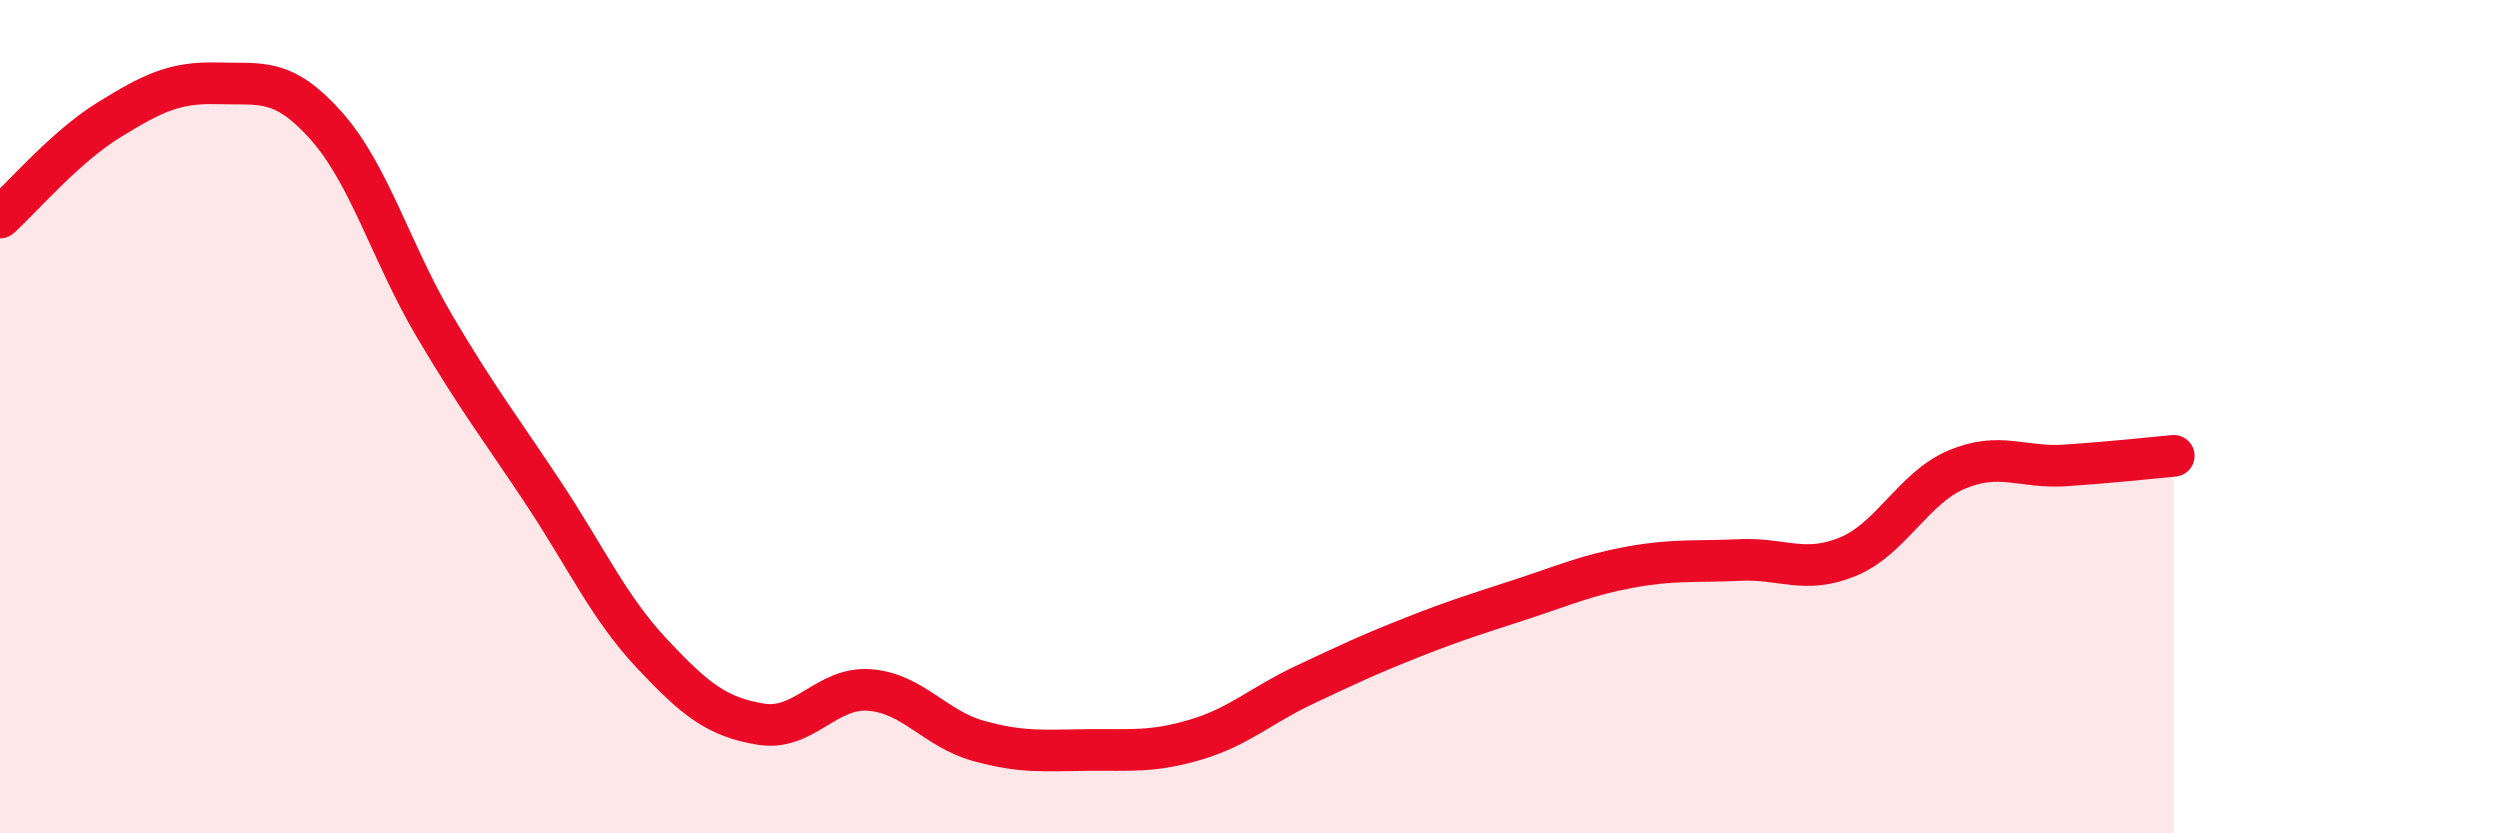
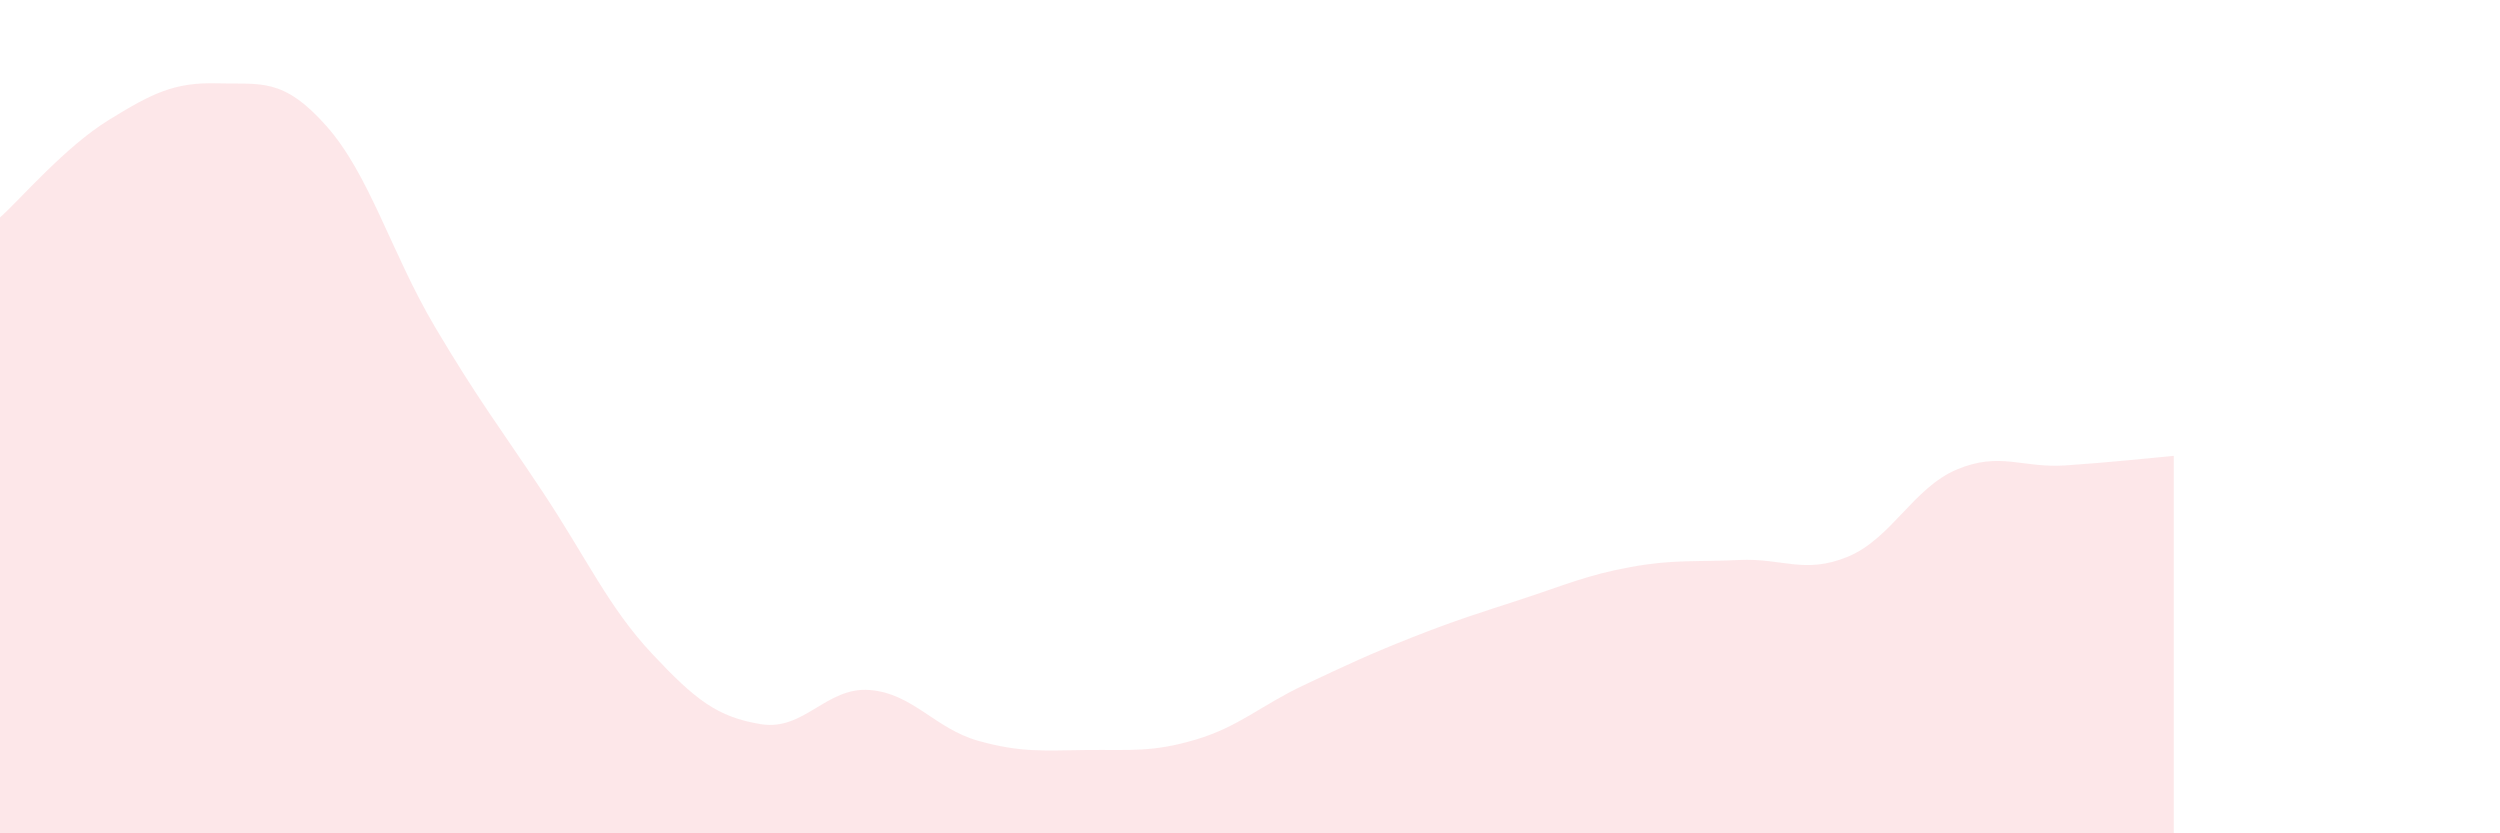
<svg xmlns="http://www.w3.org/2000/svg" width="60" height="20" viewBox="0 0 60 20">
  <path d="M 0,5.22 C 0.52,4.75 1.57,3.52 2.61,2.88 C 3.65,2.24 4.18,1.97 5.22,2 C 6.26,2.03 6.79,1.85 7.83,3.02 C 8.87,4.19 9.39,6.07 10.43,7.83 C 11.47,9.59 12,10.26 13.04,11.83 C 14.08,13.4 14.61,14.58 15.65,15.69 C 16.69,16.8 17.22,17.21 18.26,17.38 C 19.3,17.55 19.83,16.48 20.87,16.56 C 21.91,16.64 22.44,17.49 23.48,17.78 C 24.52,18.07 25.05,18.01 26.09,18 C 27.13,17.99 27.66,18.06 28.7,17.75 C 29.74,17.44 30.26,16.93 31.3,16.44 C 32.34,15.95 32.87,15.7 33.91,15.29 C 34.95,14.88 35.48,14.72 36.52,14.38 C 37.56,14.04 38.09,13.8 39.13,13.61 C 40.17,13.42 40.7,13.49 41.74,13.44 C 42.78,13.39 43.31,13.79 44.35,13.36 C 45.39,12.93 45.92,11.71 46.96,11.27 C 48,10.83 48.53,11.24 49.57,11.17 C 50.61,11.1 51.65,10.99 52.17,10.94L52.17 20L0 20Z" fill="#EB0A25" opacity="0.1" stroke-linecap="round" stroke-linejoin="round" />
-   <path d="M 0,5.22 C 0.52,4.75 1.57,3.52 2.61,2.88 C 3.65,2.24 4.18,1.97 5.22,2 C 6.26,2.03 6.79,1.85 7.83,3.02 C 8.87,4.19 9.39,6.07 10.43,7.83 C 11.47,9.59 12,10.26 13.04,11.83 C 14.08,13.4 14.61,14.58 15.65,15.69 C 16.69,16.8 17.22,17.21 18.26,17.38 C 19.3,17.55 19.83,16.48 20.87,16.56 C 21.91,16.64 22.44,17.49 23.48,17.78 C 24.52,18.07 25.05,18.01 26.09,18 C 27.13,17.99 27.66,18.06 28.7,17.75 C 29.74,17.44 30.26,16.93 31.3,16.44 C 32.34,15.95 32.87,15.7 33.91,15.29 C 34.95,14.88 35.48,14.72 36.52,14.38 C 37.56,14.04 38.09,13.8 39.13,13.61 C 40.17,13.42 40.7,13.49 41.74,13.44 C 42.78,13.39 43.31,13.79 44.35,13.36 C 45.39,12.93 45.92,11.71 46.96,11.27 C 48,10.83 48.53,11.24 49.57,11.17 C 50.61,11.1 51.65,10.99 52.17,10.94" stroke="#EB0A25" stroke-width="1" fill="none" stroke-linecap="round" stroke-linejoin="round" />
</svg>